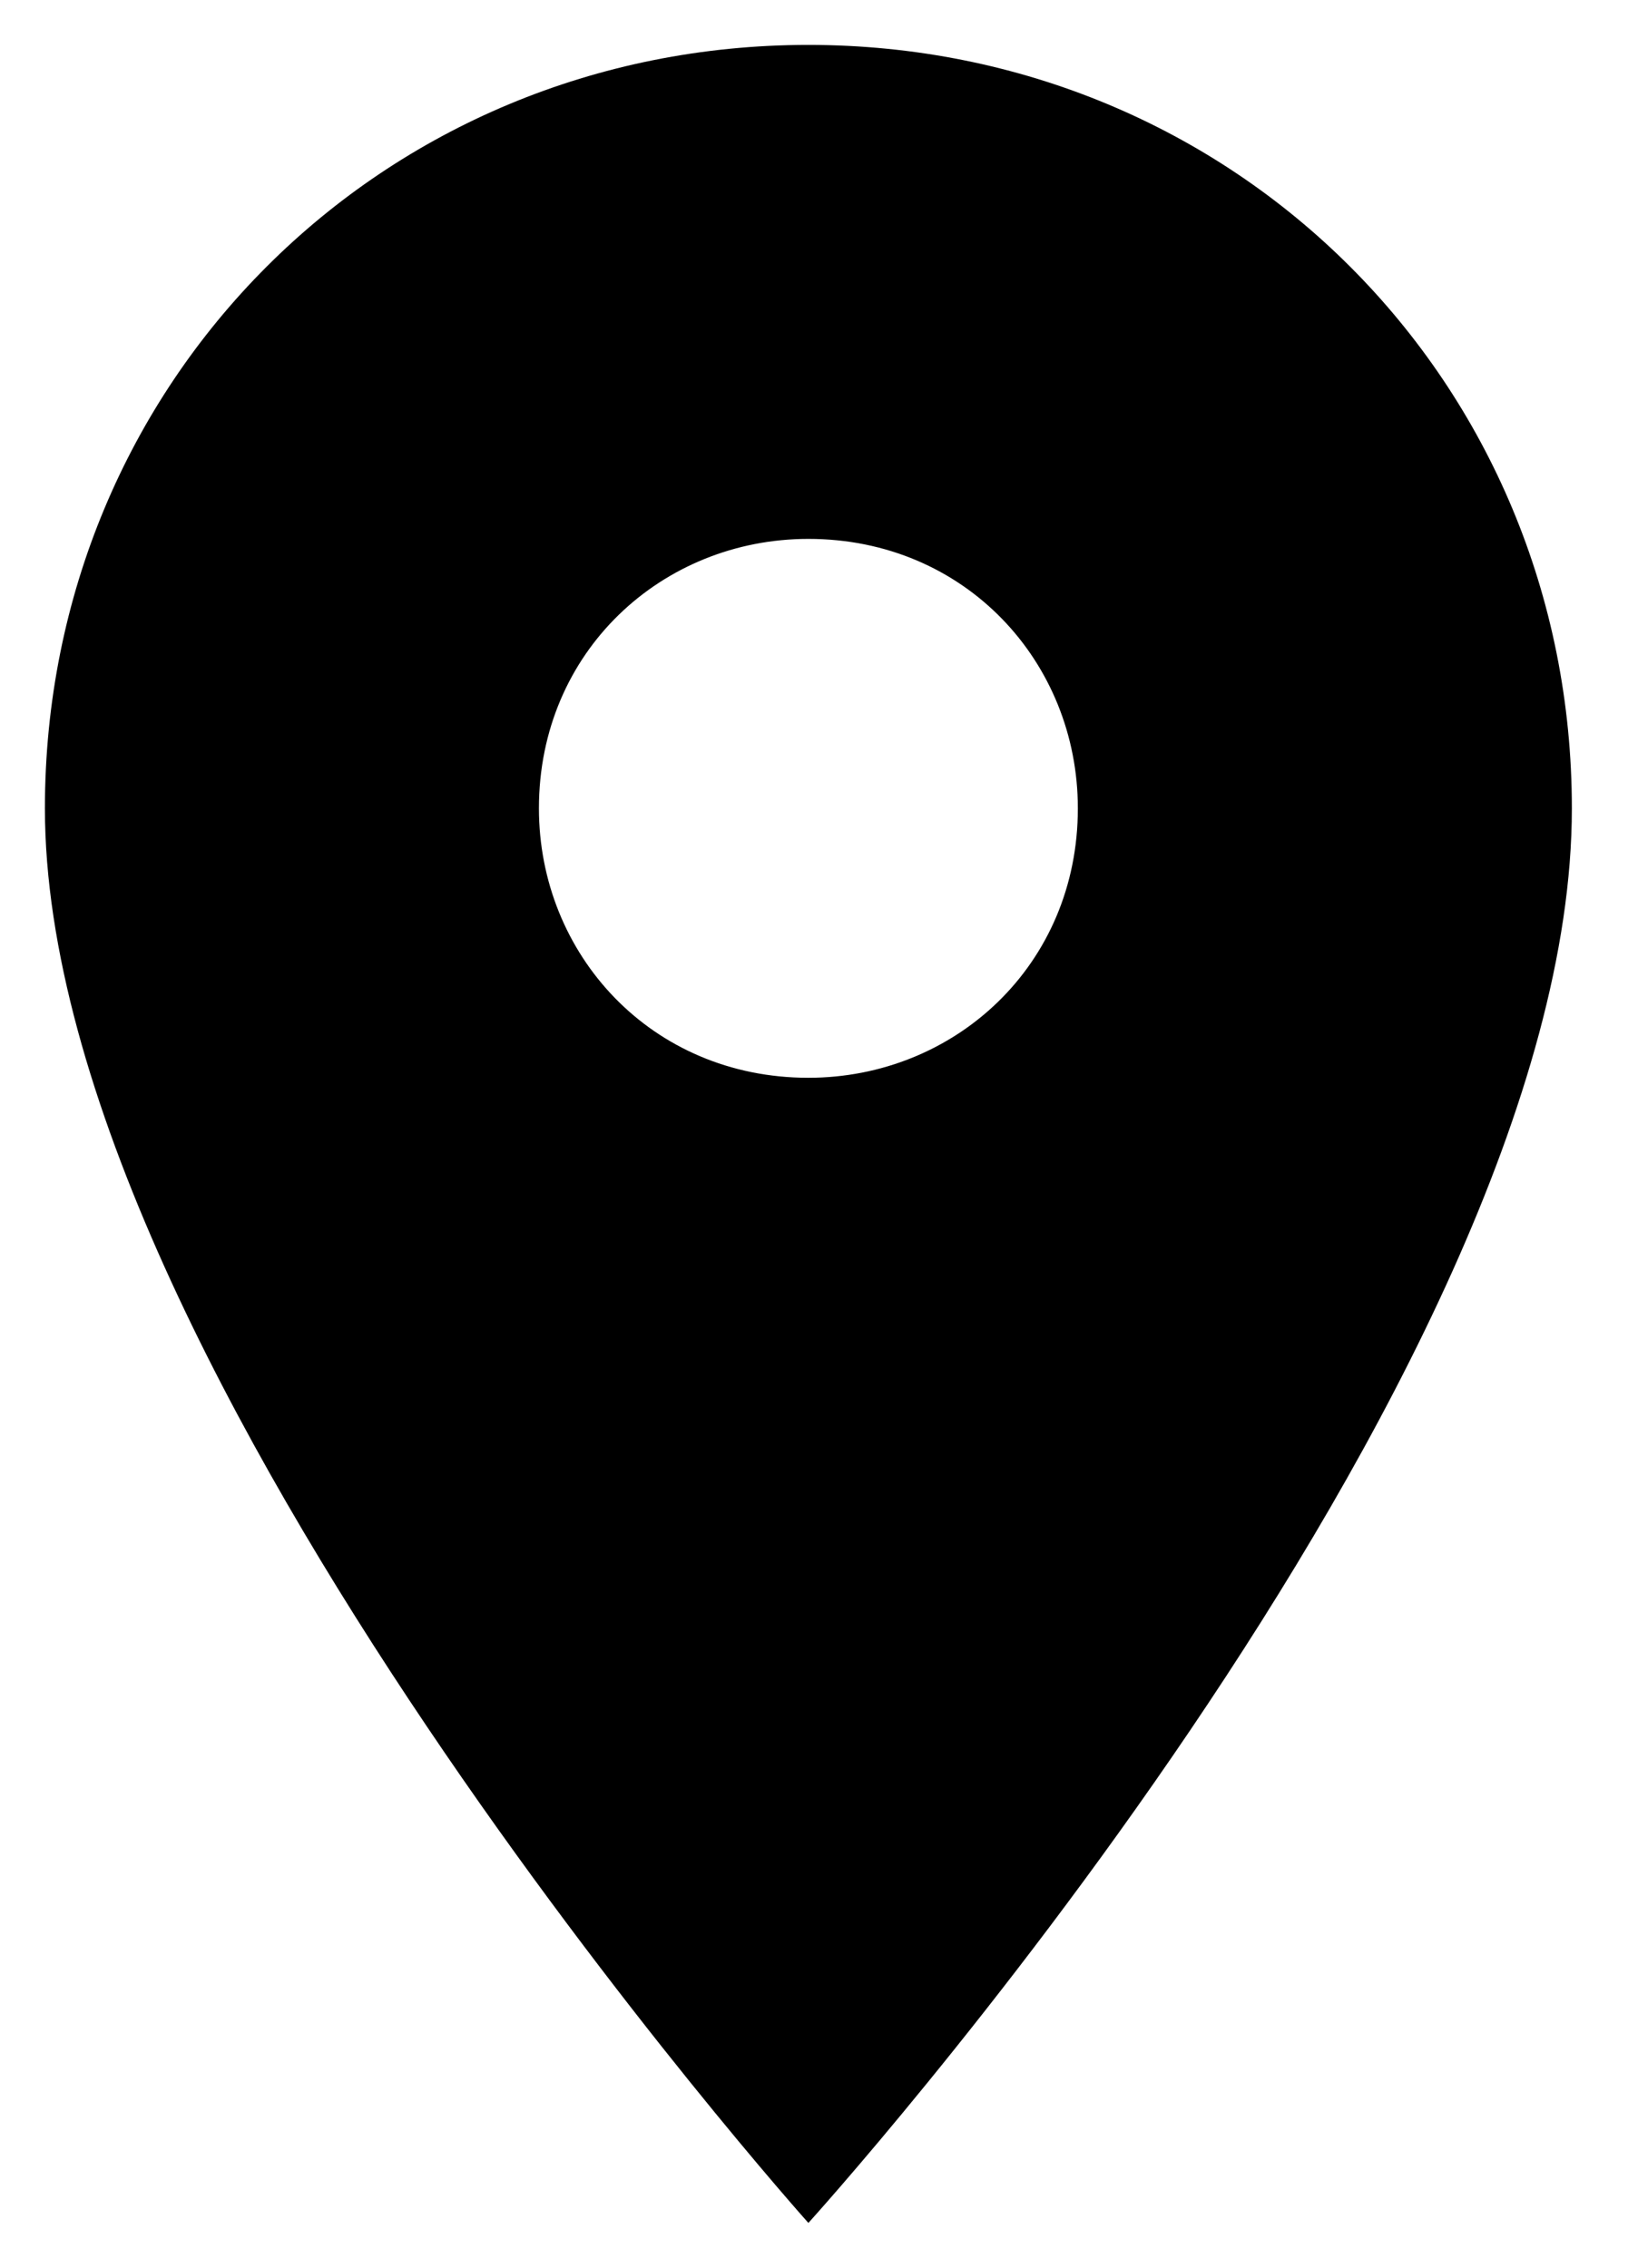
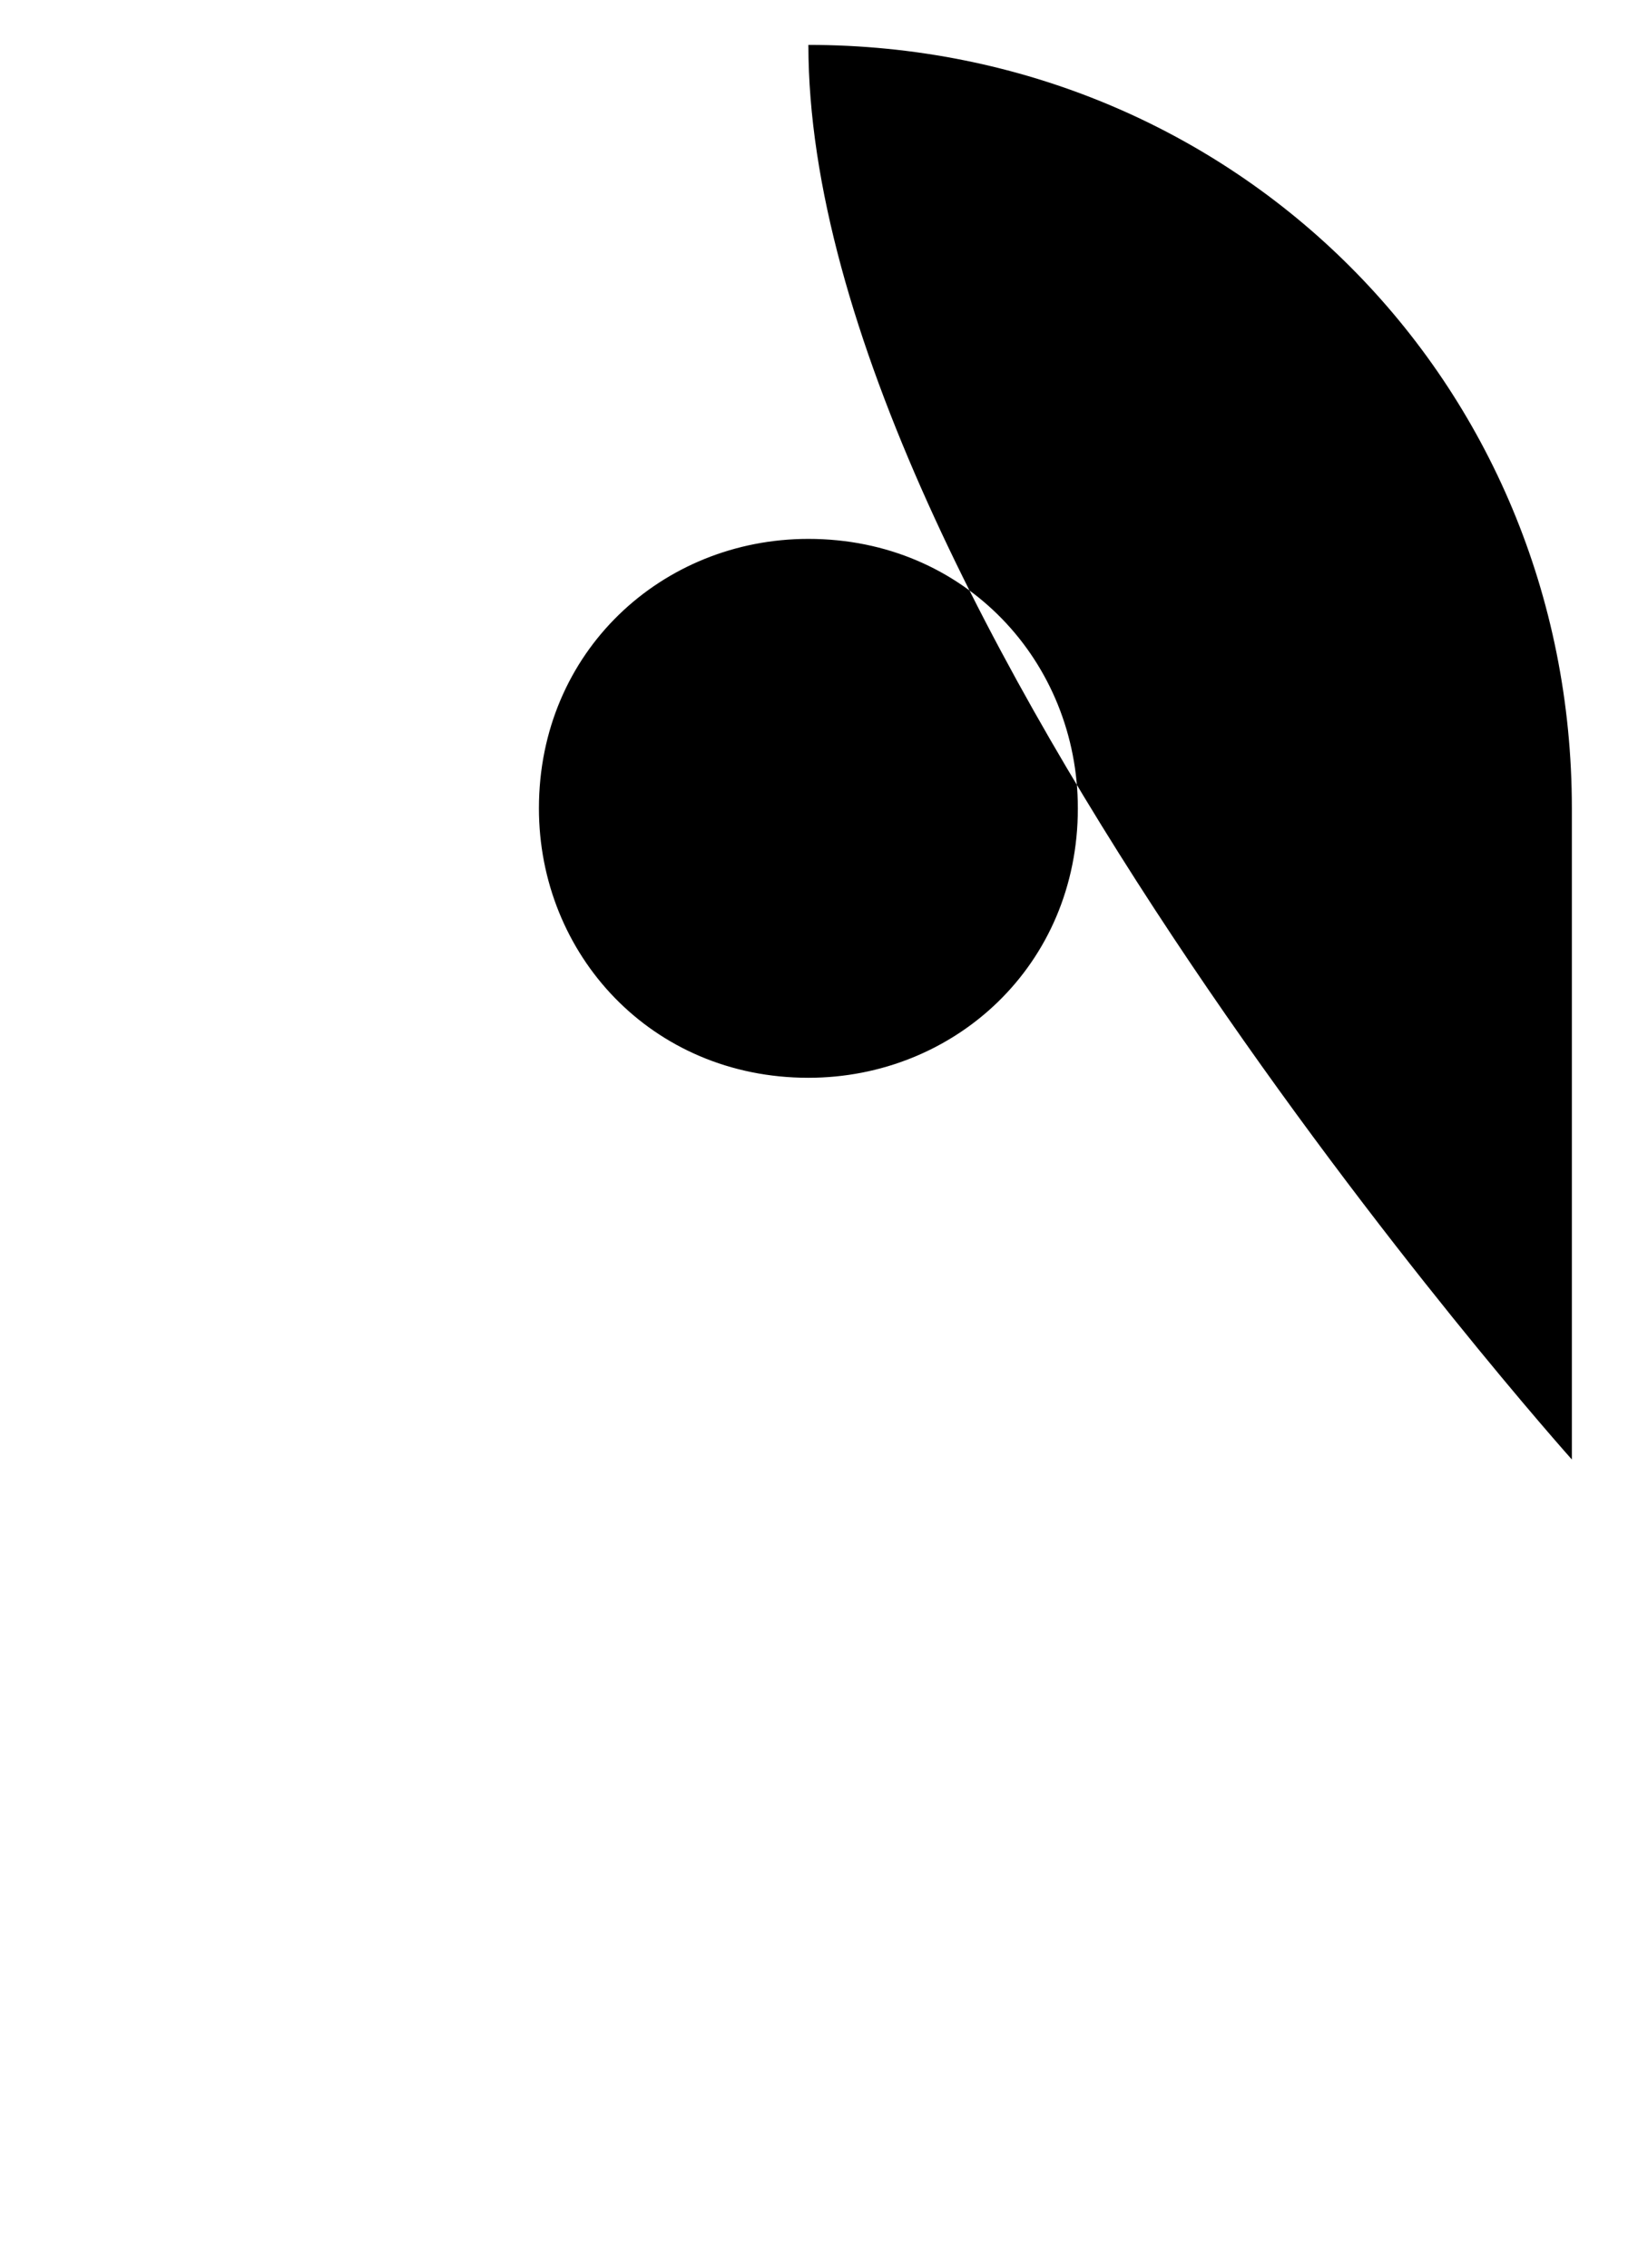
<svg xmlns="http://www.w3.org/2000/svg" version="1.1" id="Layer_1" x="0px" y="0px" viewBox="0 0 14.5 20.2" style="enable-background:new 0 0 14.5 20.2;" xml:space="preserve">
  <g>
-     <path d="M7.2,0.4c-3.8,0-6.8,3-6.8,6.8c0,5,6.8,12.6,6.8,12.6S14,12.3,14,7.2C14,3.4,11,0.4,7.2,0.4L7.2,0.4z M7.2,9.6   c-1.4,0-2.4-1.1-2.4-2.4c0-1.4,1.1-2.4,2.4-2.4c1.4,0,2.4,1.1,2.4,2.4C9.6,8.6,8.5,9.6,7.2,9.6L7.2,9.6z M7.2,9.6" />
+     <path d="M7.2,0.4c0,5,6.8,12.6,6.8,12.6S14,12.3,14,7.2C14,3.4,11,0.4,7.2,0.4L7.2,0.4z M7.2,9.6   c-1.4,0-2.4-1.1-2.4-2.4c0-1.4,1.1-2.4,2.4-2.4c1.4,0,2.4,1.1,2.4,2.4C9.6,8.6,8.5,9.6,7.2,9.6L7.2,9.6z M7.2,9.6" />
  </g>
</svg>